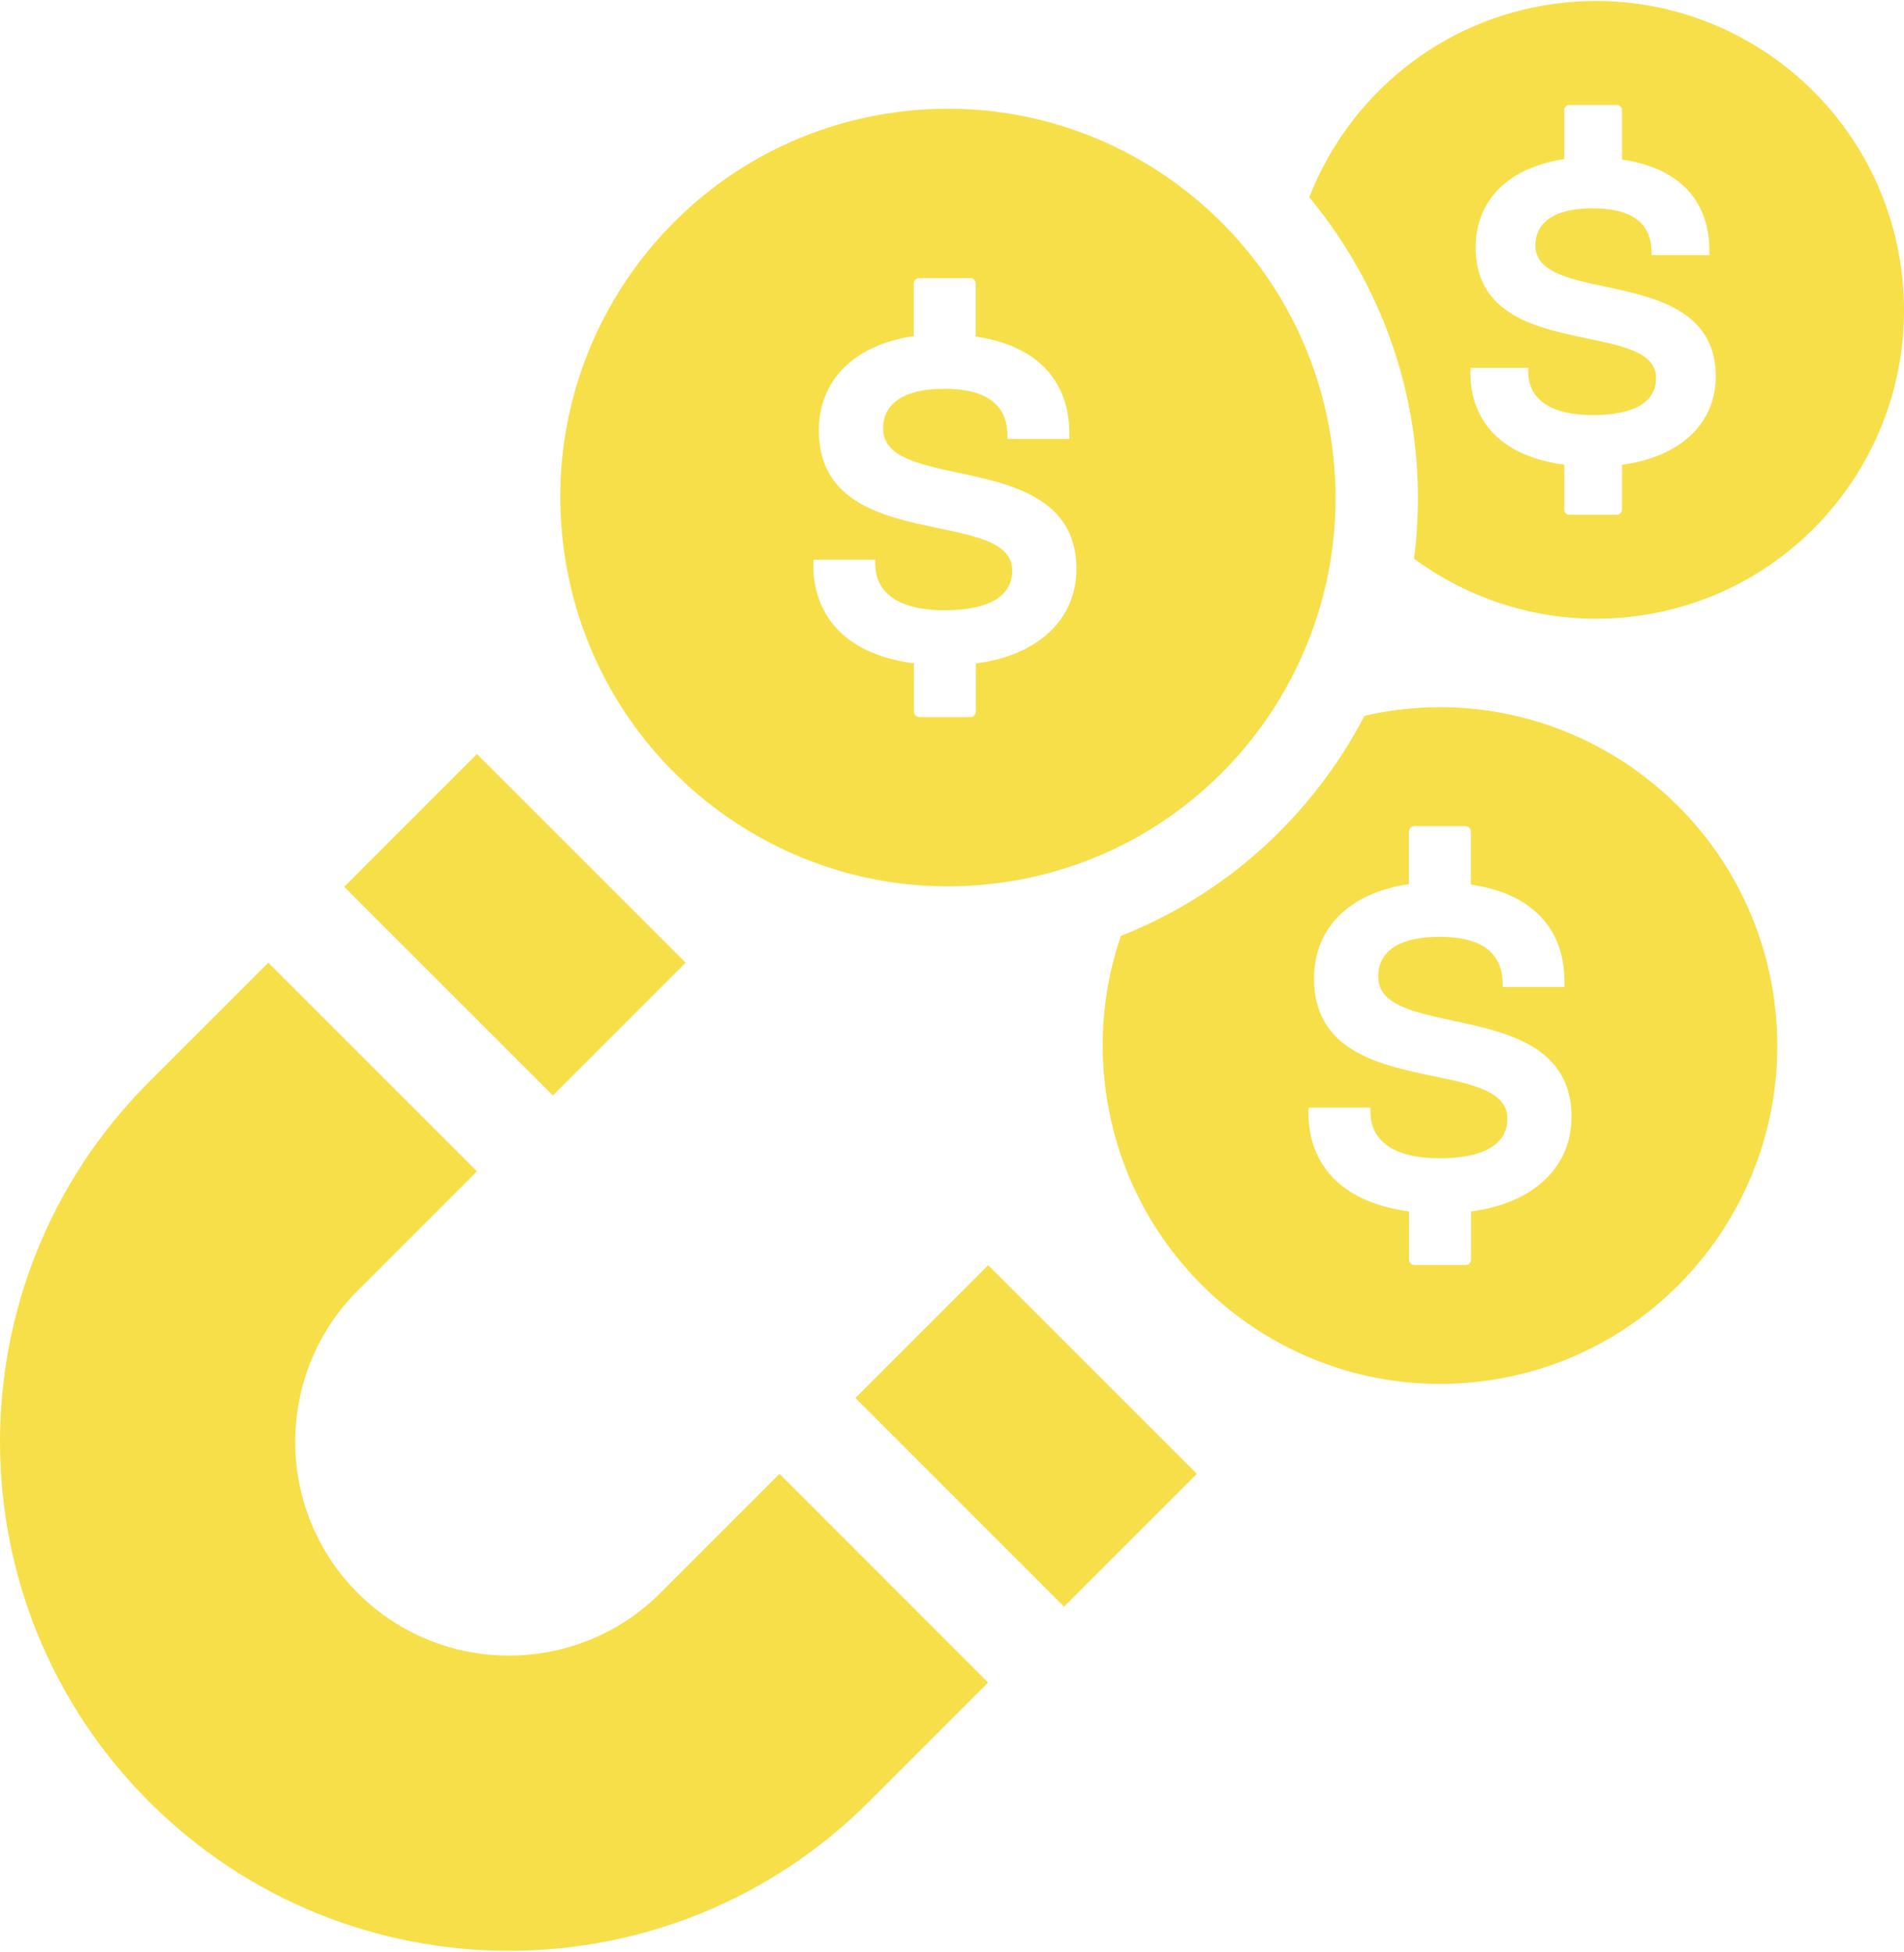
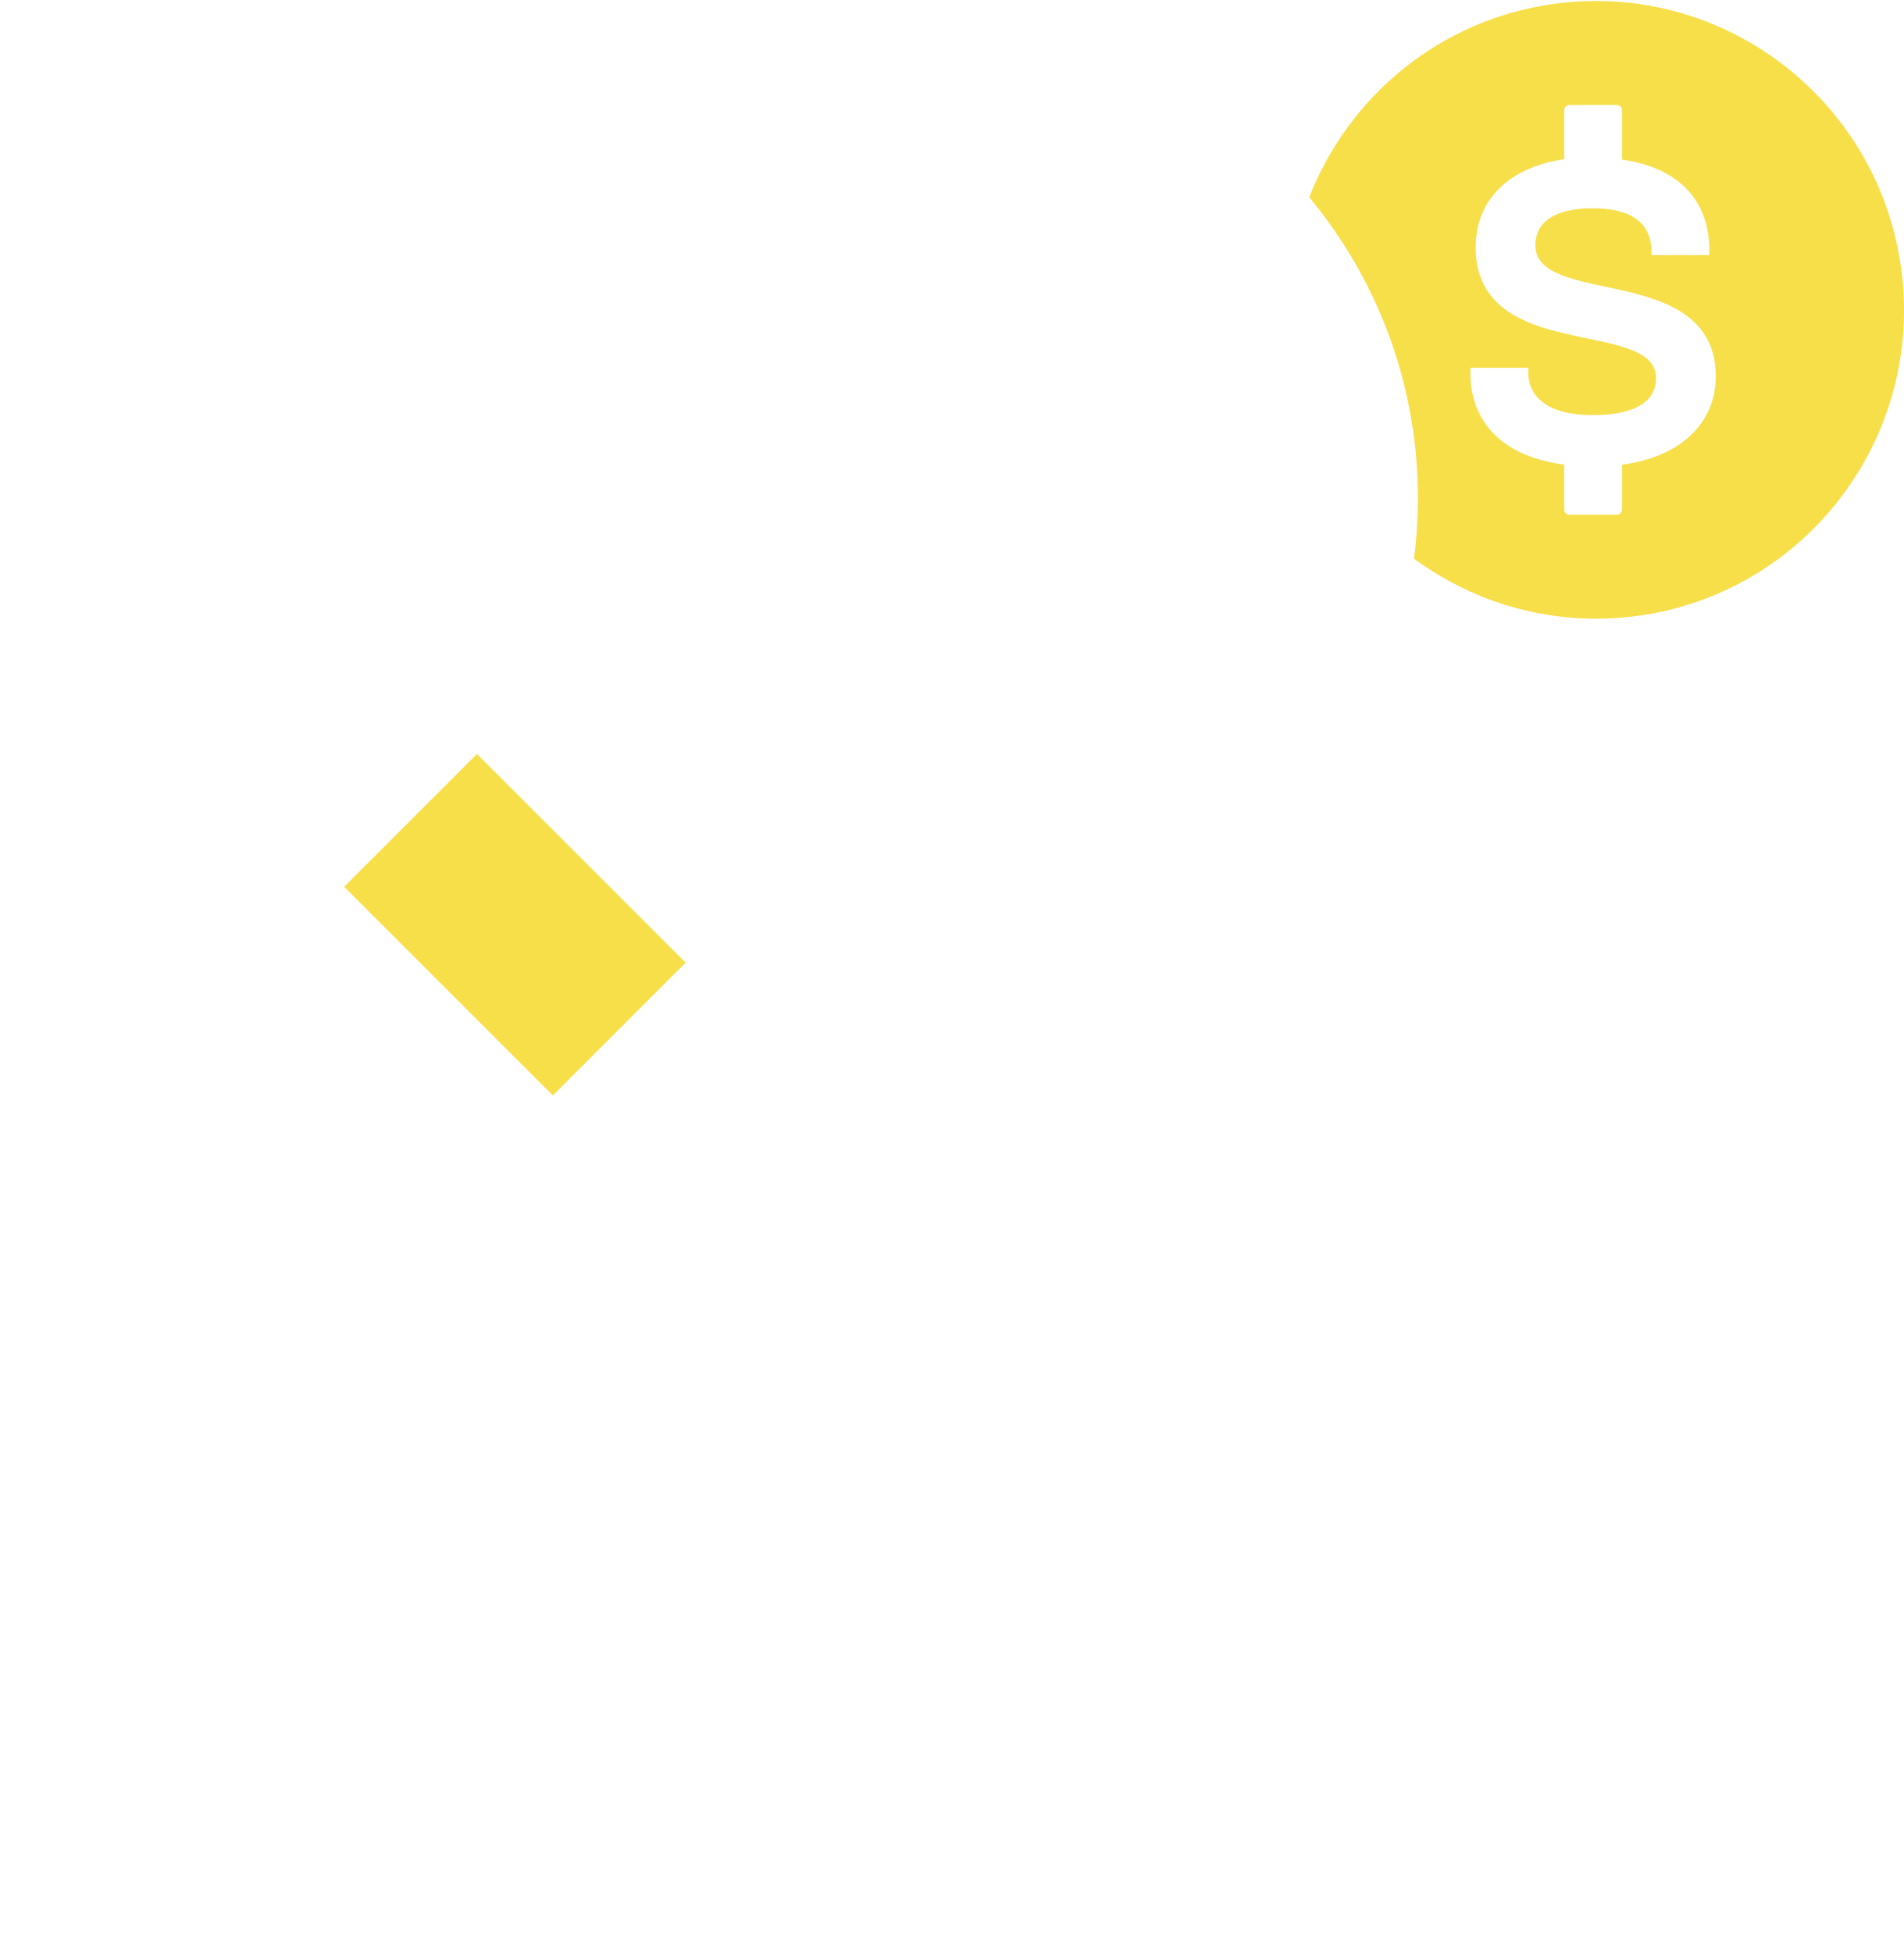
<svg xmlns="http://www.w3.org/2000/svg" id="_Layer_" data-name="&amp;lt;Layer&amp;gt;" viewBox="0 0 279.28 286" aria-hidden="true" style="fill:url(#CerosGradient_idffd0cd01c);" width="279px" height="286px">
  <defs>
    <linearGradient class="cerosgradient" data-cerosgradient="true" id="CerosGradient_idffd0cd01c" gradientUnits="userSpaceOnUse" x1="50%" y1="100%" x2="50%" y2="0%">
      <stop offset="0%" stop-color="#F7DF4A" />
      <stop offset="100%" stop-color="#F7DF4A" />
    </linearGradient>
    <linearGradient />
    <style>
      .cls-1-68f64602031d0{
        fill: #083070;
      }

      .cls-2-68f64602031d0{
        fill: #ff7449;
      }
    </style>
  </defs>
  <g>
-     <rect class="cls-1-68f64602031d0" x="136.73" y="188.83" width="27.55" height="43.29" transform="translate(-104.74 168.07) rotate(-45)" style="fill:url(#CerosGradient_idffd0cd01c);" />
    <rect class="cls-1-68f64602031d0" x="61.75" y="113.85" width="27.55" height="43.29" transform="translate(-73.69 93.09) rotate(-45)" style="fill:url(#CerosGradient_idffd0cd01c);" />
-     <path class="cls-1-68f64602031d0" d="M114.33,216.04l-17.48,17.48c-12.23,12.23-32.14,12.23-44.37,0s-12.23-32.14,0-44.37l17.48-17.48-30.61-30.61-17.48,17.48c-29.16,29.16-29.16,76.43,0,105.59h0c29.16,29.16,76.43,29.16,105.59,0l17.48-17.48-30.61-30.61Z" style="fill:url(#CerosGradient_idffd0cd01c);" />
  </g>
  <g>
-     <path class="cls-2-68f64602031d0" d="M195.38,65.22c-4.21-31.16-32.82-53.11-63.98-48.9-31.16,4.21-52.92,32.97-48.7,64.13,4.21,31.16,32.82,53.11,63.98,48.9,31.16-4.21,52.91-32.97,48.7-64.13ZM143.14,97.16v7.07c0,.45-.36.81-.81.81h-7.47c-.45,0-.81-.36-.81-.81v-7.07c-13.29-1.77-14.75-10.53-14.75-14.26,0-.28,0-.61.04-.96h9.04v.58c0,4.42,3.6,6.85,10.14,6.85,4.54,0,9.95-1.02,9.95-5.84,0-3.95-5.01-4.99-10.82-6.2-7.81-1.63-17.54-3.65-17.54-14.3,0-7.45,5.19-12.59,13.92-13.87v-7.71c0-.44.36-.8.81-.8h7.47c.45,0,.81.36.81.8v7.78c8.87,1.28,13.74,6.34,13.74,14.31v.7h-9.08v-.44c0-4.59-3.11-6.92-9.25-6.92-5.8,0-9,2.07-9,5.84,0,4.12,5.11,5.21,11.04,6.48,7.71,1.65,17.32,3.7,17.32,14.09,0,7.43-5.63,12.7-14.75,13.88Z" style="fill:url(#CerosGradient_idffd0cd01c);" />
    <path class="cls-2-68f64602031d0" d="M278.87,39.26c-3.35-24.75-26.07-42.19-50.83-38.85-16.85,2.28-30.22,13.59-36,28.38,8.03,9.69,13.53,21.62,15.31,34.81.83,6.12.82,12.23.06,18.2,9.1,6.7,20.69,10.03,32.77,8.4,24.75-3.35,42.04-26.19,38.69-50.94ZM237.91,68.01v6.6c0,.42-.34.75-.75.75h-6.97c-.42,0-.75-.34-.75-.75v-6.6c-12.4-1.65-13.76-9.83-13.76-13.31,0-.26,0-.57.04-.9h8.44v.55c0,4.12,3.36,6.39,9.46,6.39,4.24,0,9.29-.95,9.29-5.45,0-3.69-4.68-4.66-10.09-5.79-7.29-1.52-16.37-3.4-16.37-13.35,0-6.95,4.84-11.75,12.99-12.95v-7.2c0-.41.34-.75.75-.75h6.97c.42,0,.75.34.75.75v7.26c8.27,1.19,12.82,5.91,12.82,13.36v.65h-8.48v-.41c0-4.28-2.91-6.45-8.64-6.45-5.42,0-8.4,1.93-8.4,5.45,0,3.84,4.77,4.87,10.3,6.05,7.2,1.54,16.16,3.46,16.16,13.15,0,6.93-5.25,11.85-13.77,12.96Z" style="fill:url(#CerosGradient_idffd0cd01c);" />
-     <path class="cls-2-68f64602031d0" d="M260.25,146.59c-3.66-27.12-28.56-46.21-55.67-42.55-1.51.2-2.98.48-4.44.82-1.79,3.41-3.85,6.71-6.23,9.84-7.74,10.2-17.9,17.86-29.5,22.43-2.42,7.08-3.29,14.8-2.22,22.72,3.66,27.12,28.56,46.21,55.67,42.55,27.12-3.66,46.05-28.69,42.38-55.8ZM215.77,177.54v7.07c0,.45-.36.81-.81.81h-7.47c-.45,0-.81-.36-.81-.81v-7.07c-13.29-1.77-14.75-10.53-14.75-14.26,0-.28,0-.61.04-.96h9.04v.58c0,4.42,3.6,6.85,10.14,6.85,4.54,0,9.95-1.02,9.95-5.84,0-3.95-5.01-4.99-10.82-6.2-7.81-1.63-17.54-3.65-17.54-14.3,0-7.45,5.19-12.59,13.92-13.87v-7.71c0-.44.36-.8.81-.8h7.47c.45,0,.81.36.81.8v7.78c8.87,1.28,13.73,6.34,13.73,14.31v.7h-9.08v-.44c0-4.59-3.11-6.92-9.25-6.92-5.8,0-9,2.07-9,5.84,0,4.12,5.11,5.21,11.04,6.48,7.71,1.65,17.32,3.7,17.32,14.09,0,7.43-5.63,12.7-14.75,13.88Z" style="fill:url(#CerosGradient_idffd0cd01c);" />
  </g>
</svg>